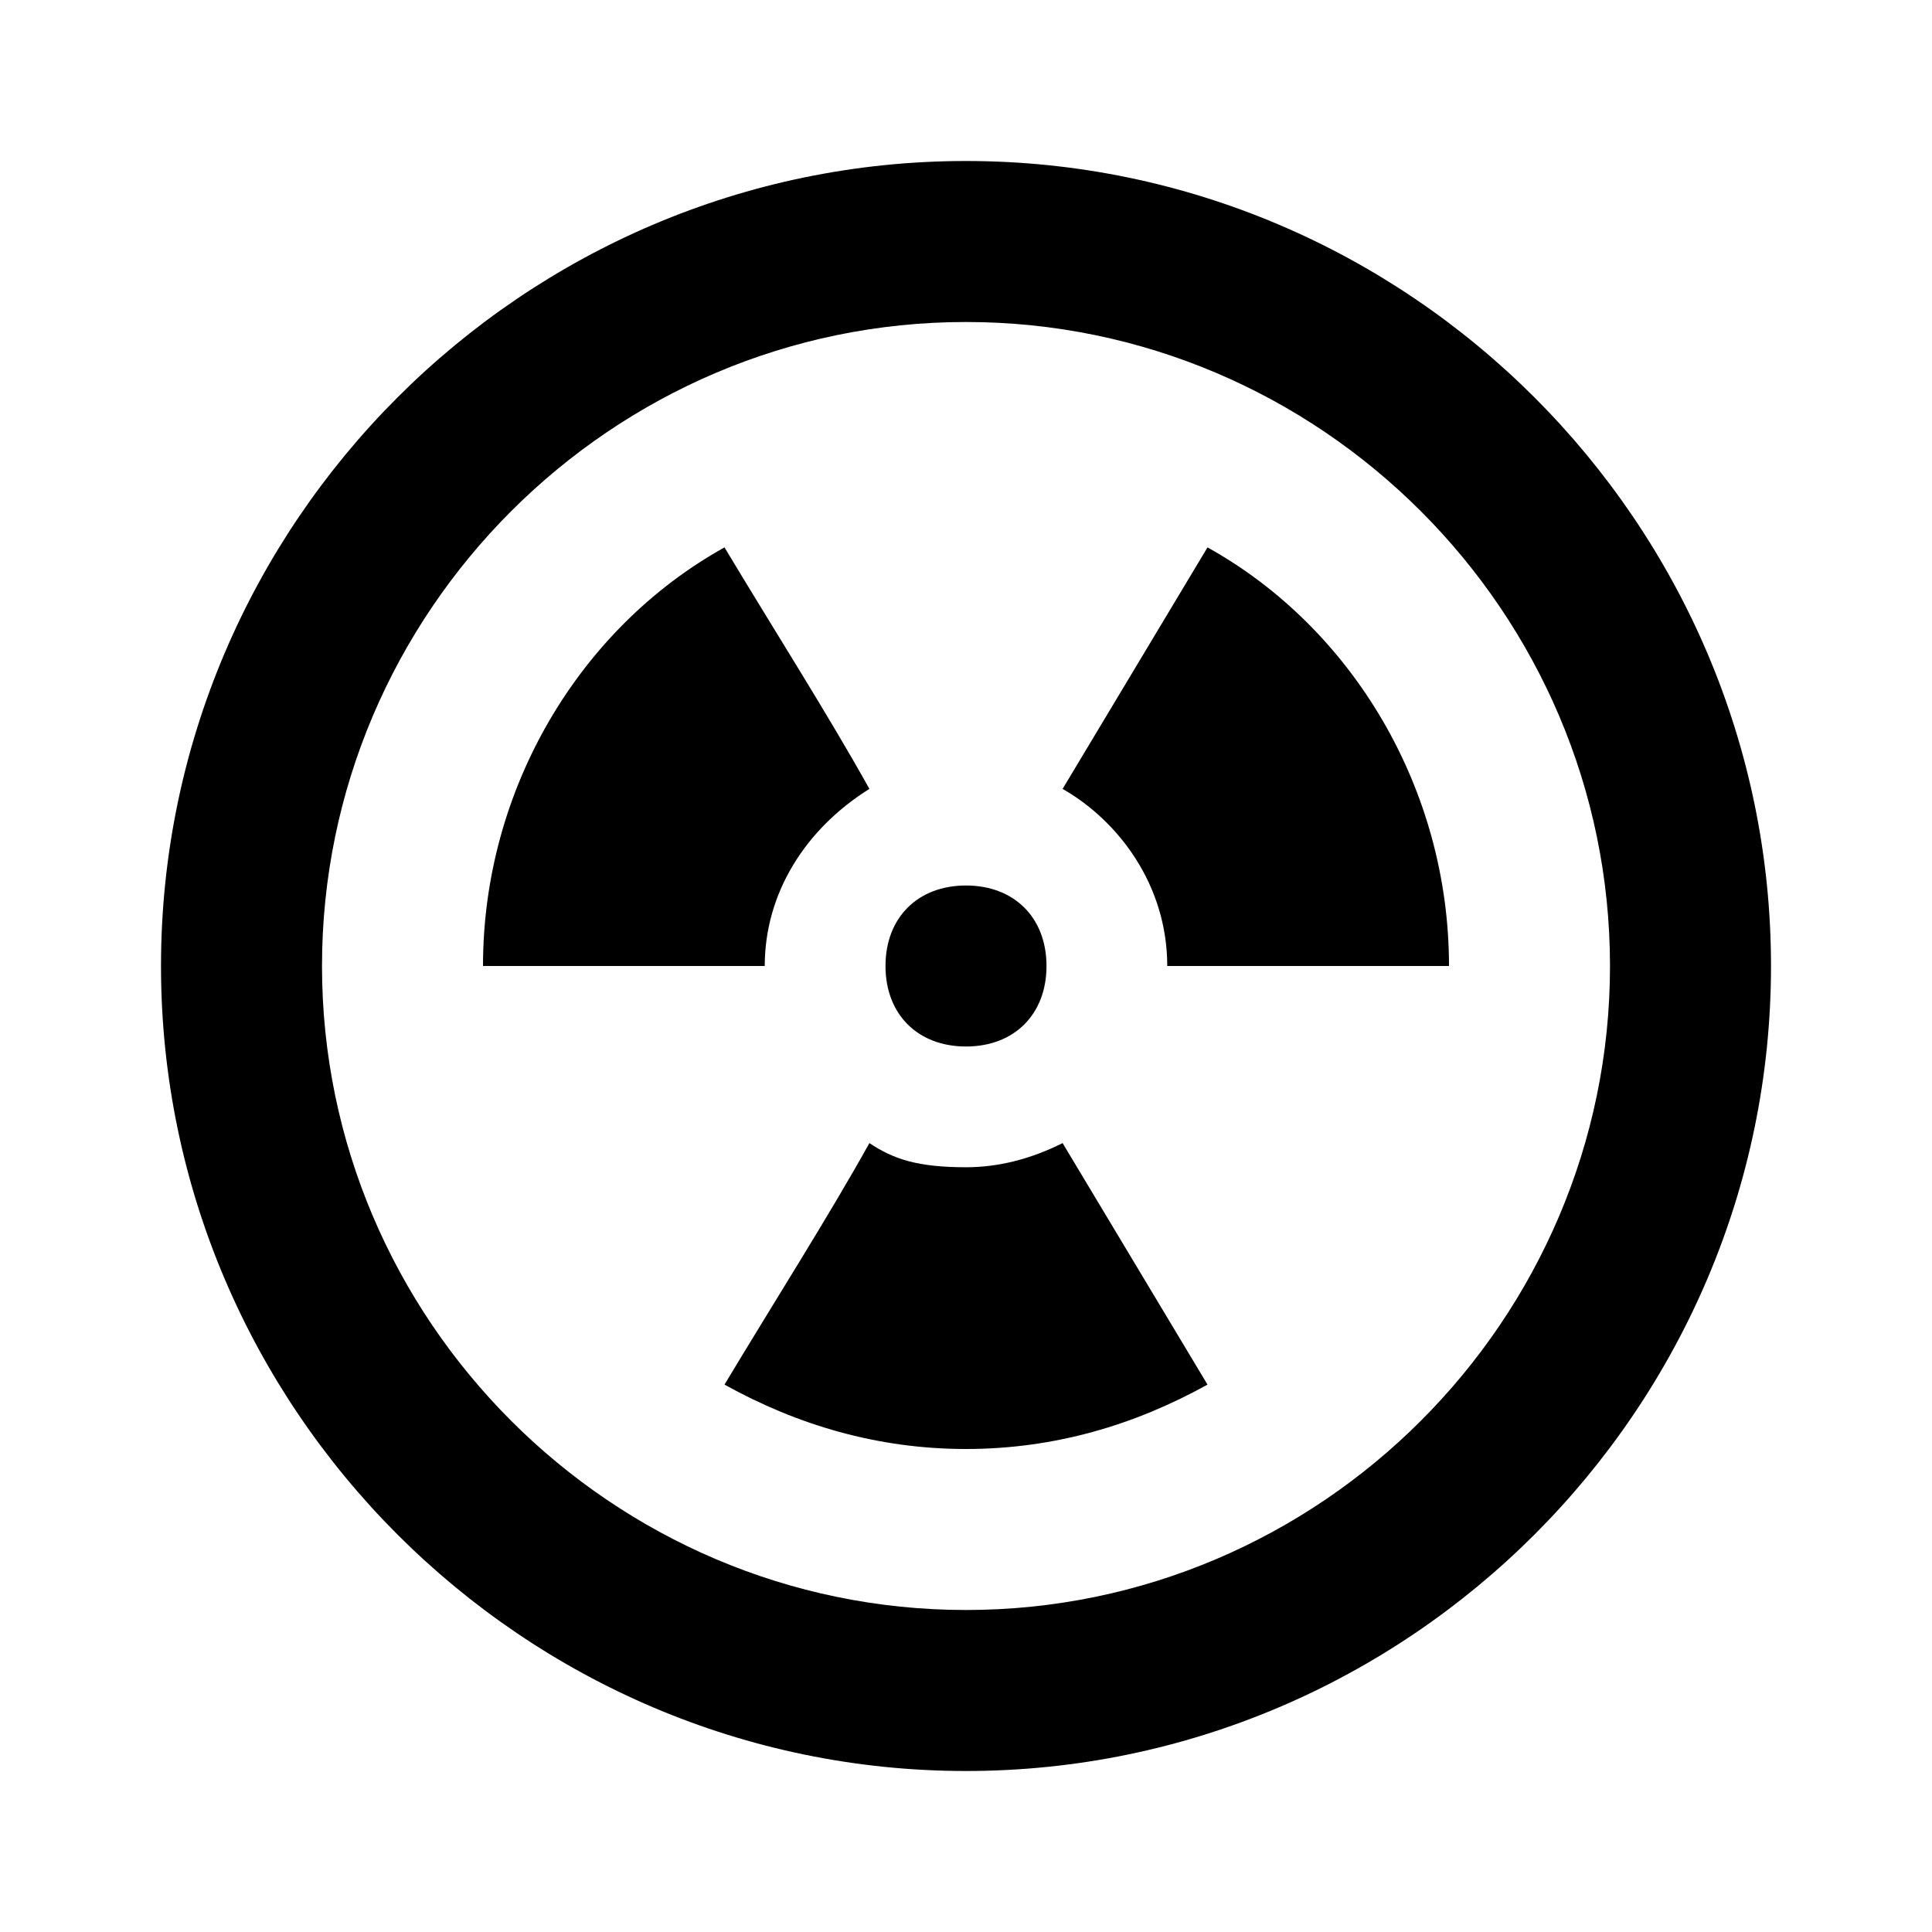
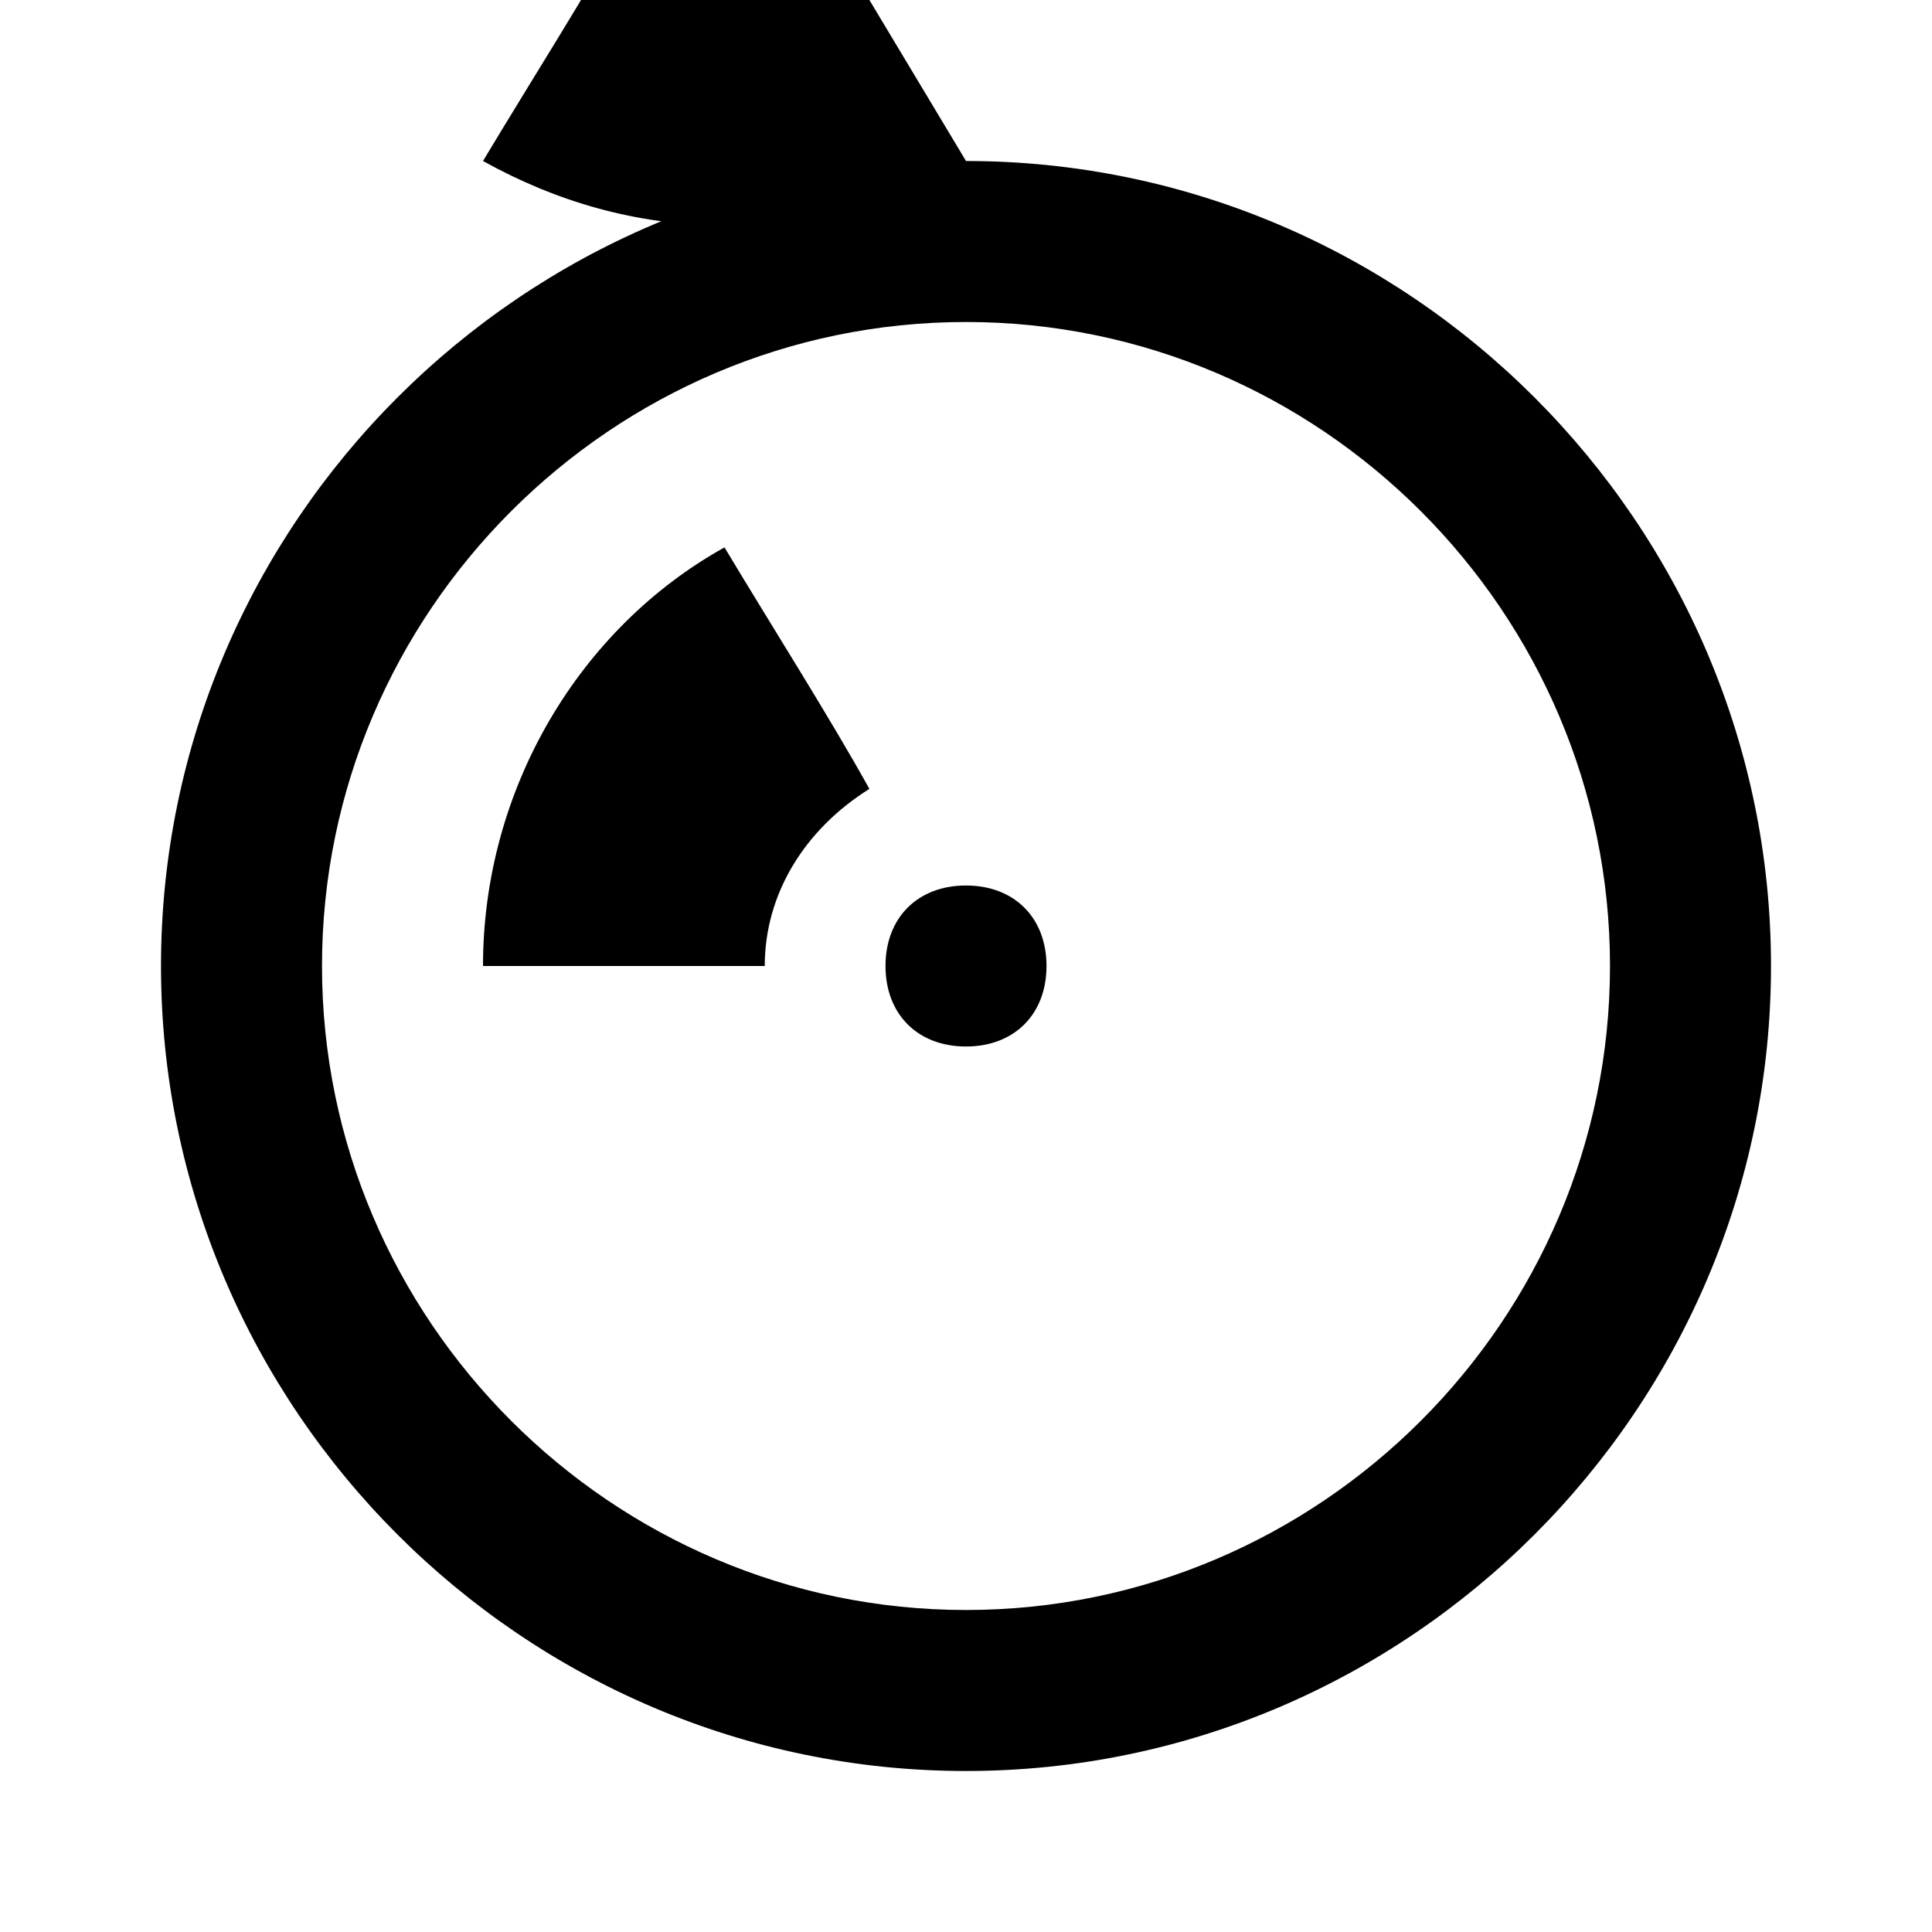
<svg xmlns="http://www.w3.org/2000/svg" width="800" height="800" viewBox="0 0 24 24">
-   <path fill="currentColor" d="M12 4c4.4 0 8 3.6 8 8s-3.6 8-8 8s-8-3.6-8-8s3.6-8 8-8m0-2C6.5 2 2 6.5 2 12s4.5 10 10 10s10-4.5 10-10S17.5 2 12 2m3 15.2l-1.8-3q-.6.3-1.2.3c-.6 0-.9-.1-1.2-.3c-.5.9-1.2 2-1.8 3c.9.5 1.9.8 3 .8s2.1-.3 3-.8m0-10.4l-1.8 3c.7.4 1.3 1.2 1.3 2.2H18c0-2.2-1.2-4.2-3-5.2M12 13c.6 0 1-.4 1-1s-.4-1-1-1s-1 .4-1 1s.4 1 1 1m-6-1h3.5c0-.9.5-1.7 1.3-2.2c-.5-.9-1.2-2-1.8-3c-1.8 1-3 3-3 5.2" />
+   <path fill="currentColor" d="M12 4c4.4 0 8 3.6 8 8s-3.6 8-8 8s-8-3.6-8-8s3.6-8 8-8m0-2C6.5 2 2 6.5 2 12s4.5 10 10 10s10-4.5 10-10S17.5 2 12 2l-1.8-3q-.6.3-1.2.3c-.6 0-.9-.1-1.2-.3c-.5.9-1.2 2-1.8 3c.9.5 1.9.8 3 .8s2.1-.3 3-.8m0-10.4l-1.8 3c.7.4 1.3 1.2 1.3 2.2H18c0-2.2-1.2-4.2-3-5.2M12 13c.6 0 1-.4 1-1s-.4-1-1-1s-1 .4-1 1s.4 1 1 1m-6-1h3.5c0-.9.5-1.7 1.3-2.2c-.5-.9-1.2-2-1.8-3c-1.8 1-3 3-3 5.2" />
</svg>